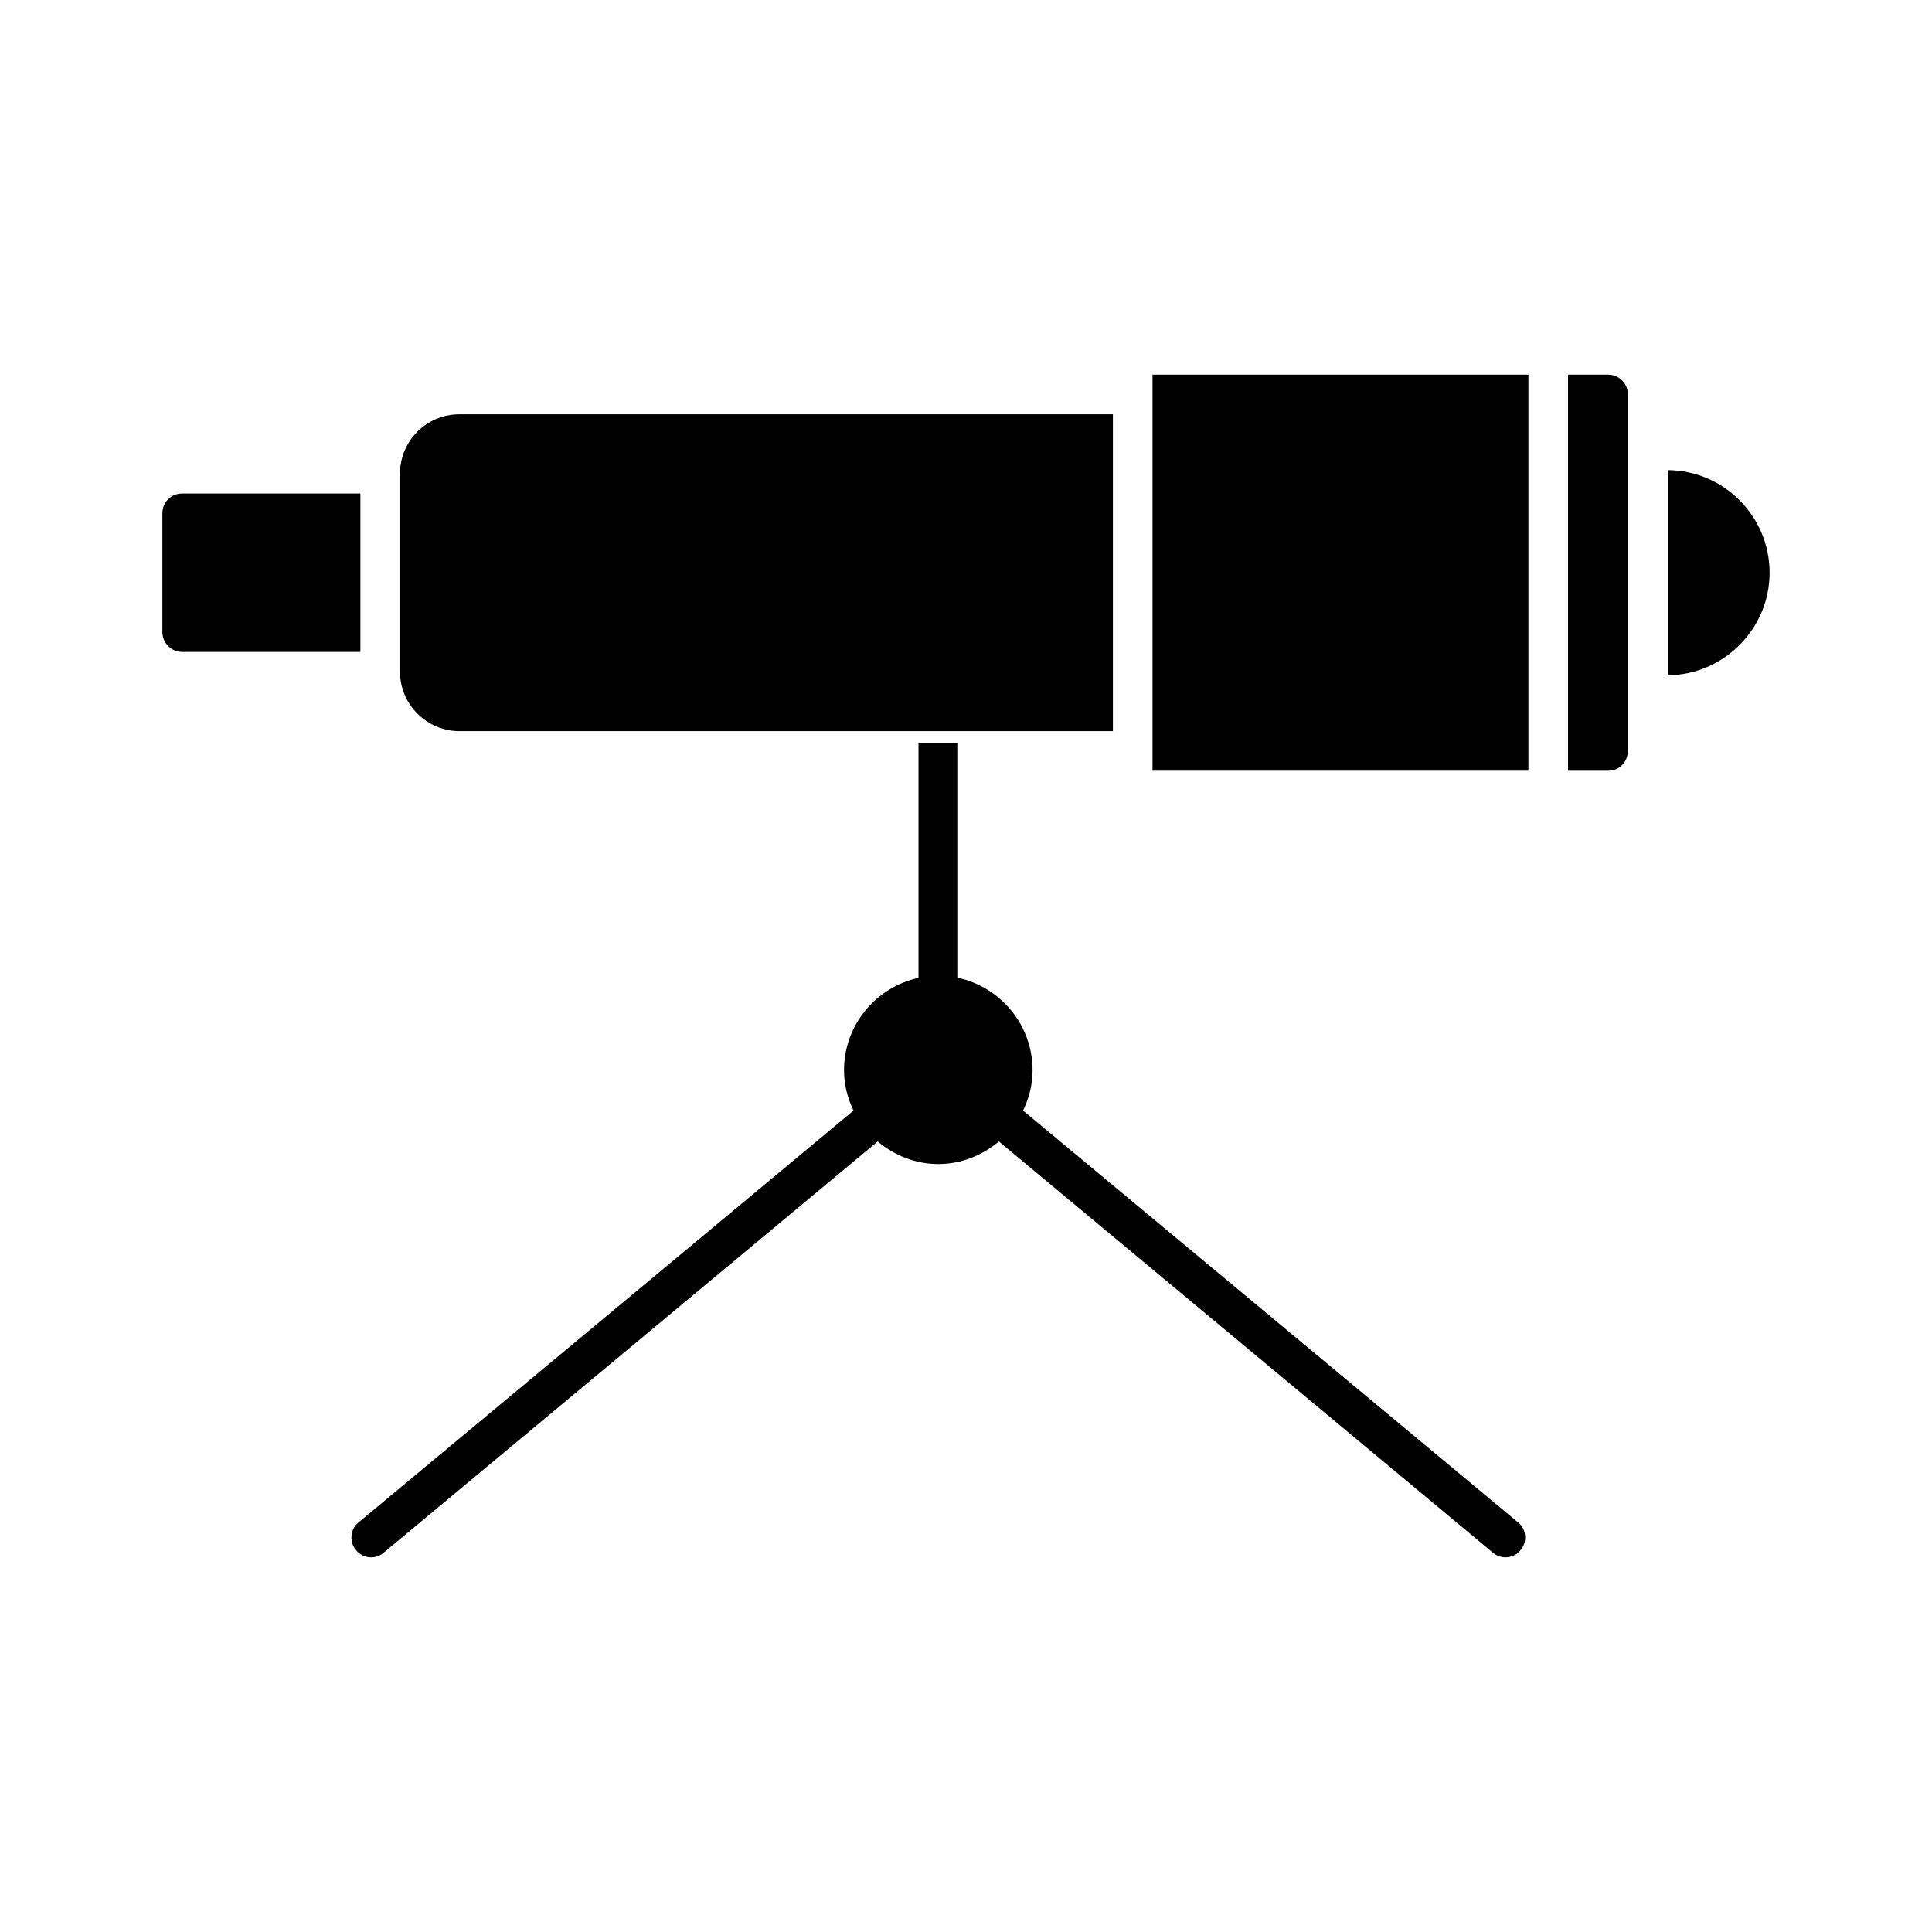
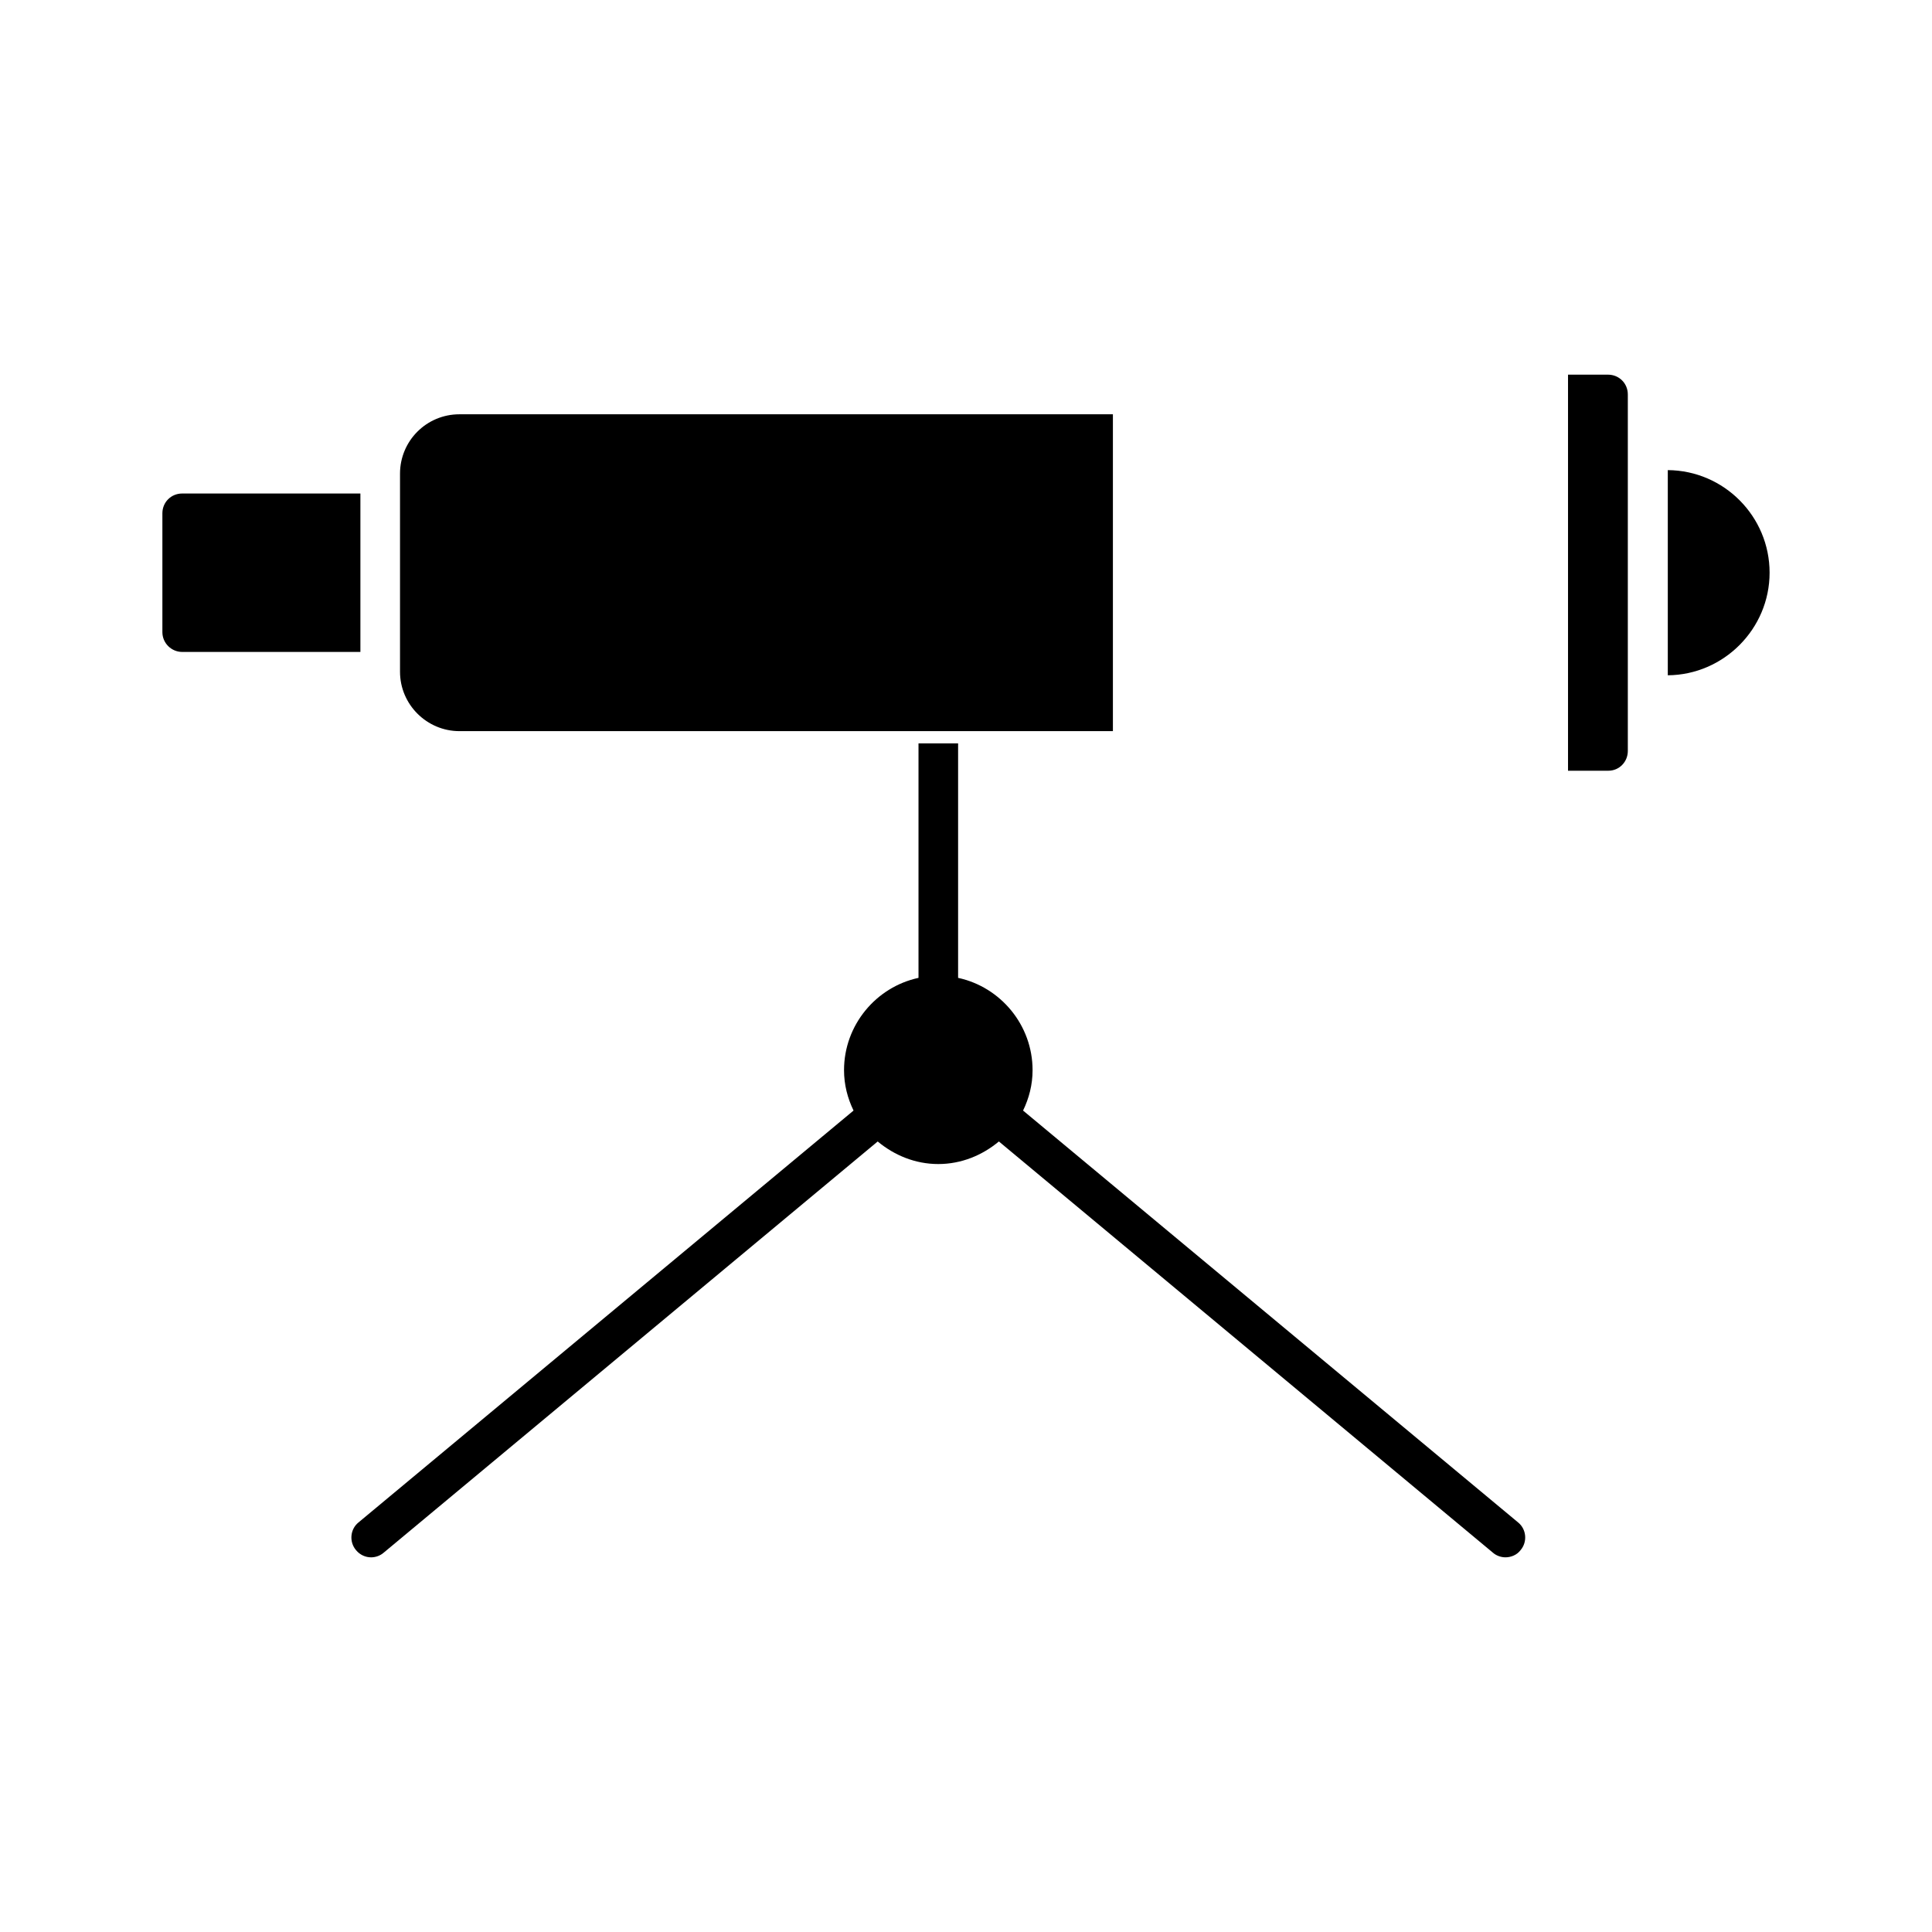
<svg xmlns="http://www.w3.org/2000/svg" fill="#000000" width="800px" height="800px" version="1.1" viewBox="144 144 512 512">
  <g>
    <path d="m238.36 554.82c1.051 1.258 2.519 1.891 3.988 1.891 1.156 0 2.414-0.418 3.359-1.258l130.89-108.95c4.406 3.668 9.969 5.981 16.059 5.981 6.086 0 11.652-2.309 16.059-5.984l130.89 108.95c0.945 0.84 2.203 1.258 3.359 1.258 1.469 0 3.043-0.629 3.988-1.891 1.891-2.203 1.574-5.562-0.629-7.348l-131.2-109.16c1.574-3.254 2.519-6.824 2.519-10.707 0-11.965-8.5-22.043-19.734-24.457v-62.137h-10.496v62.137c-11.23 2.414-19.734 12.492-19.734 24.457 0 3.883 0.945 7.453 2.519 10.707l-131.2 109.16c-2.207 1.789-2.523 5.144-0.633 7.352z" />
    <path d="m265.75 337.76h173.18v-83.969h-173.18c-8.711 0-15.742 7.031-15.742 15.742v52.48c0 8.715 7.137 15.746 15.742 15.746z" />
    <path d="m192.28 316.77h47.23v-41.984h-47.23c-2.938 0-5.246 2.309-5.246 5.246v31.488c0 2.941 2.414 5.25 5.246 5.25z" />
    <path d="m575.39 343v-94.465c0-2.938-2.309-5.246-5.246-5.246h-10.602v104.96h10.707c2.832 0 5.141-2.309 5.141-5.25z" />
-     <path d="m549.04 243.29h-99.609v104.96h99.609z" />
    <path d="m612.96 295.77c0-14.906-12.07-27.078-26.977-27.184v54.371c14.801-0.109 26.977-12.285 26.977-27.188z" />
  </g>
</svg>